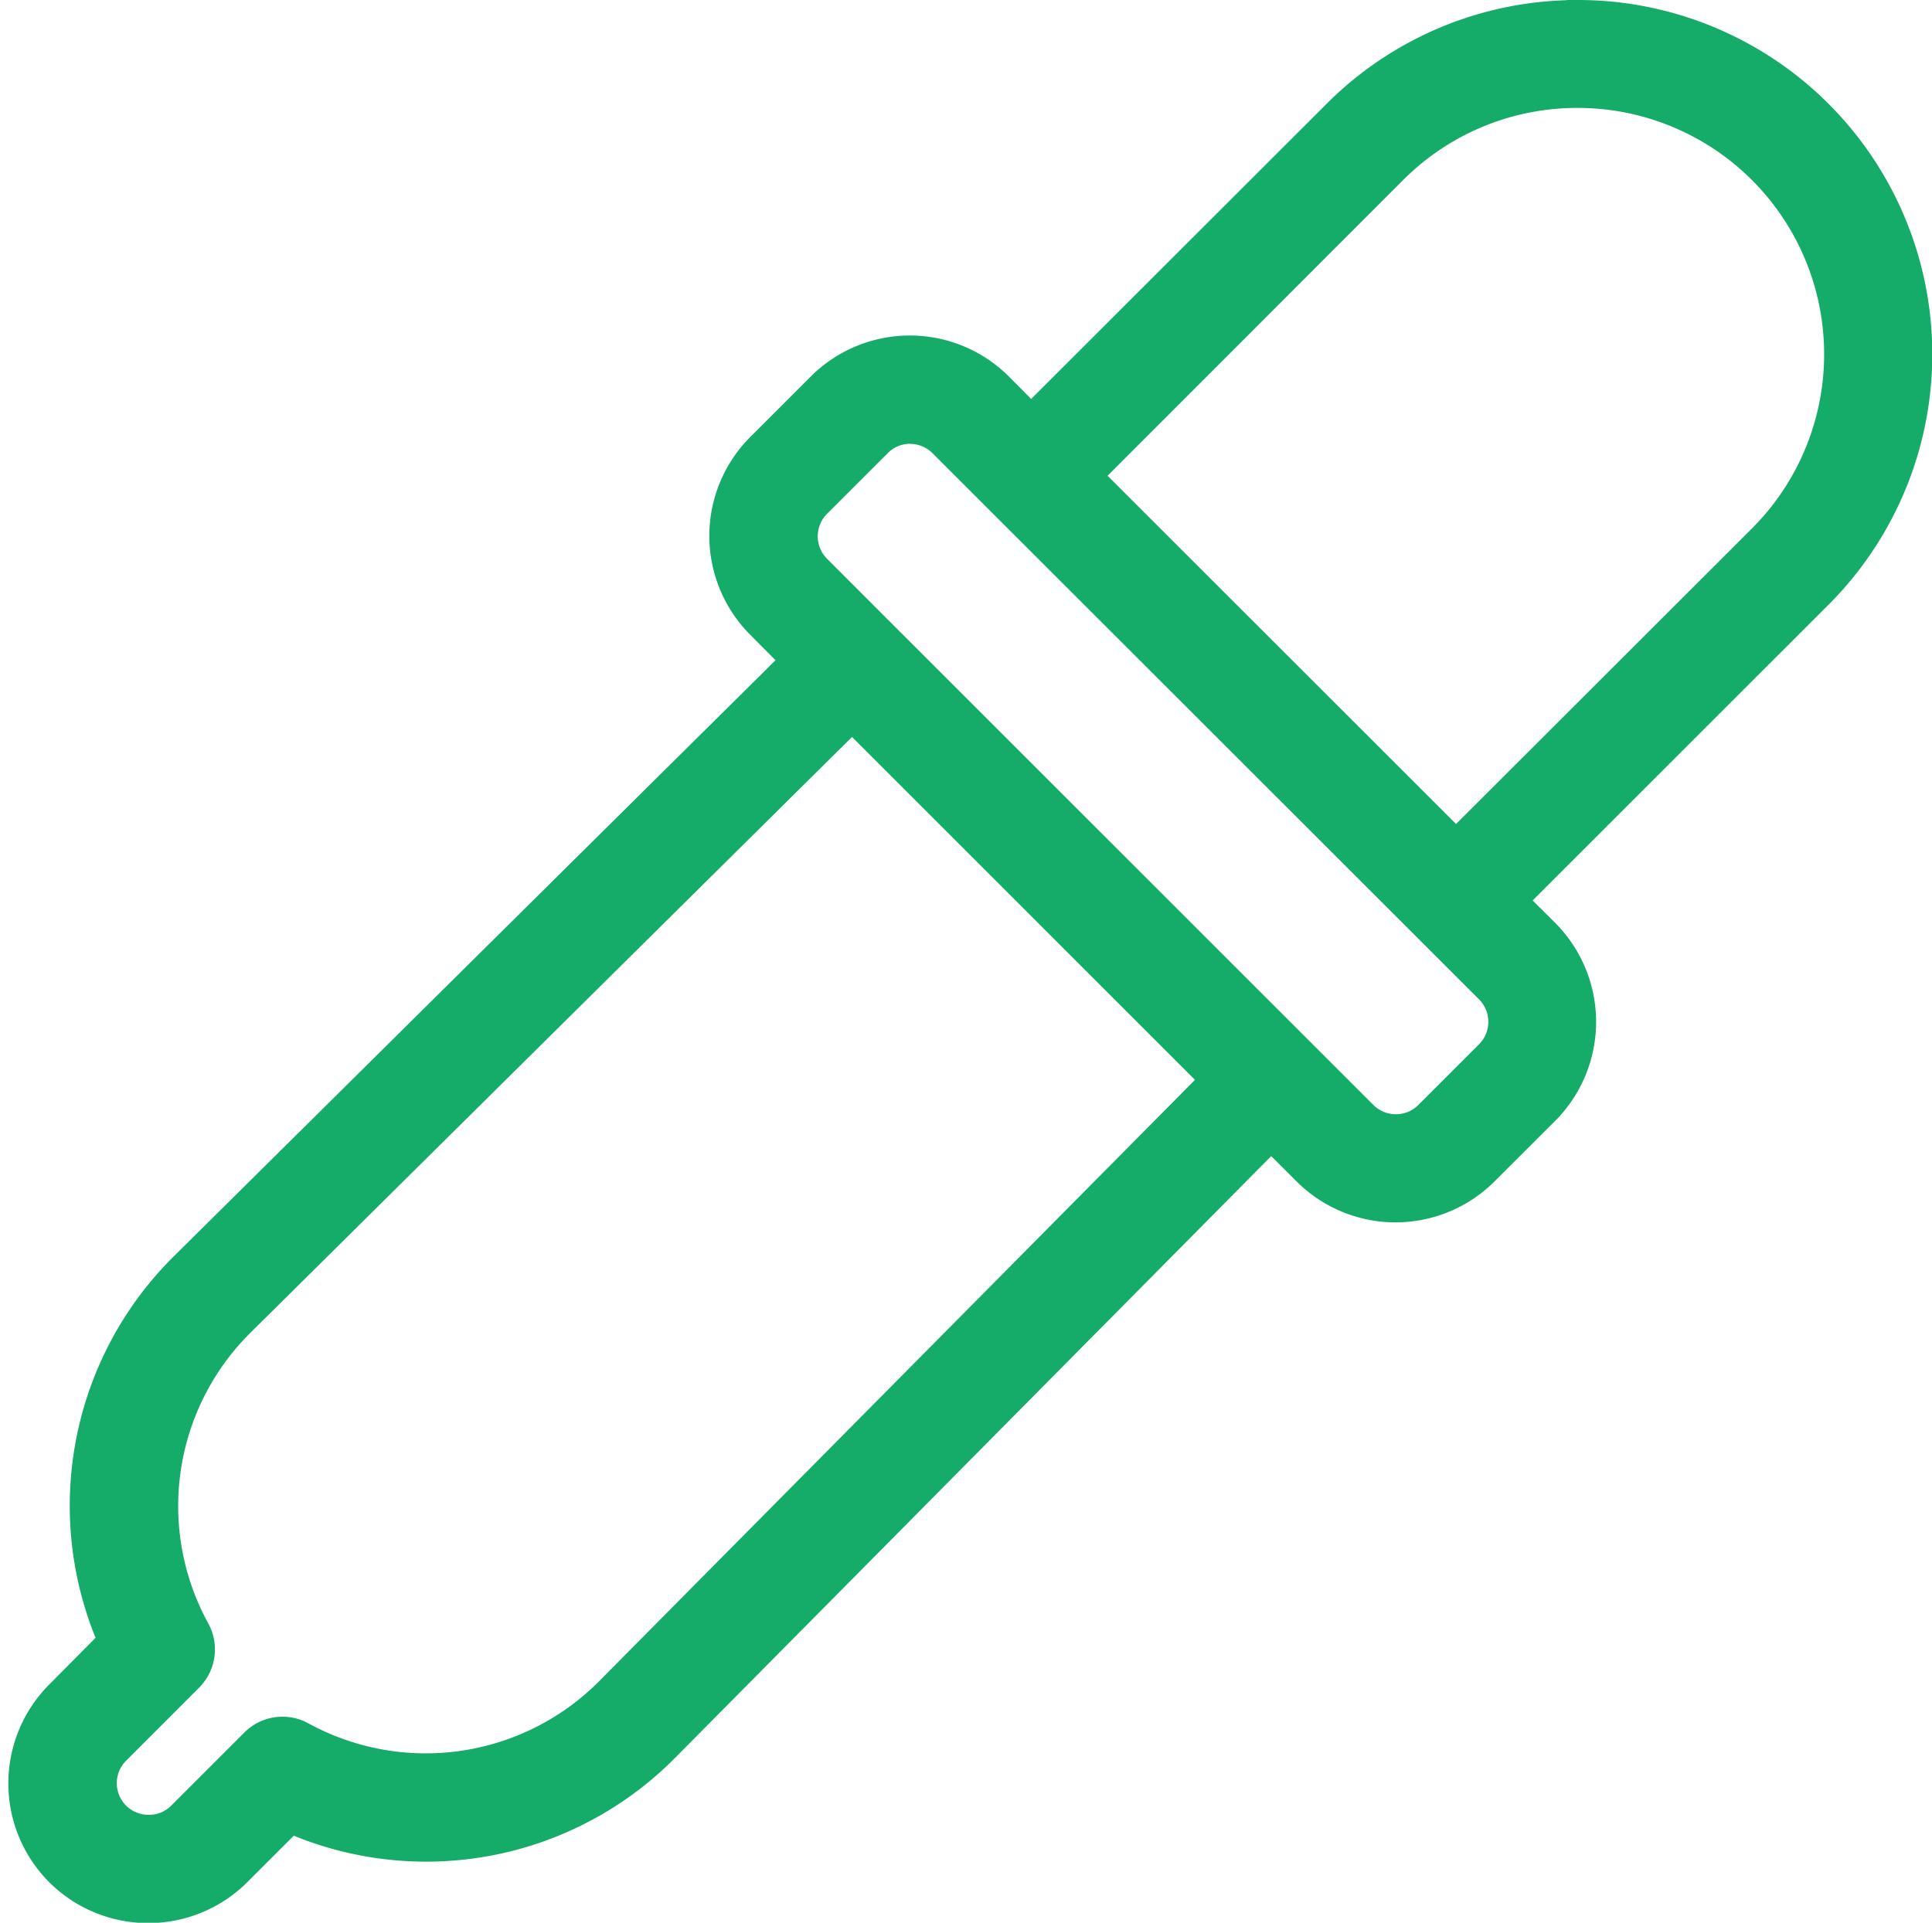
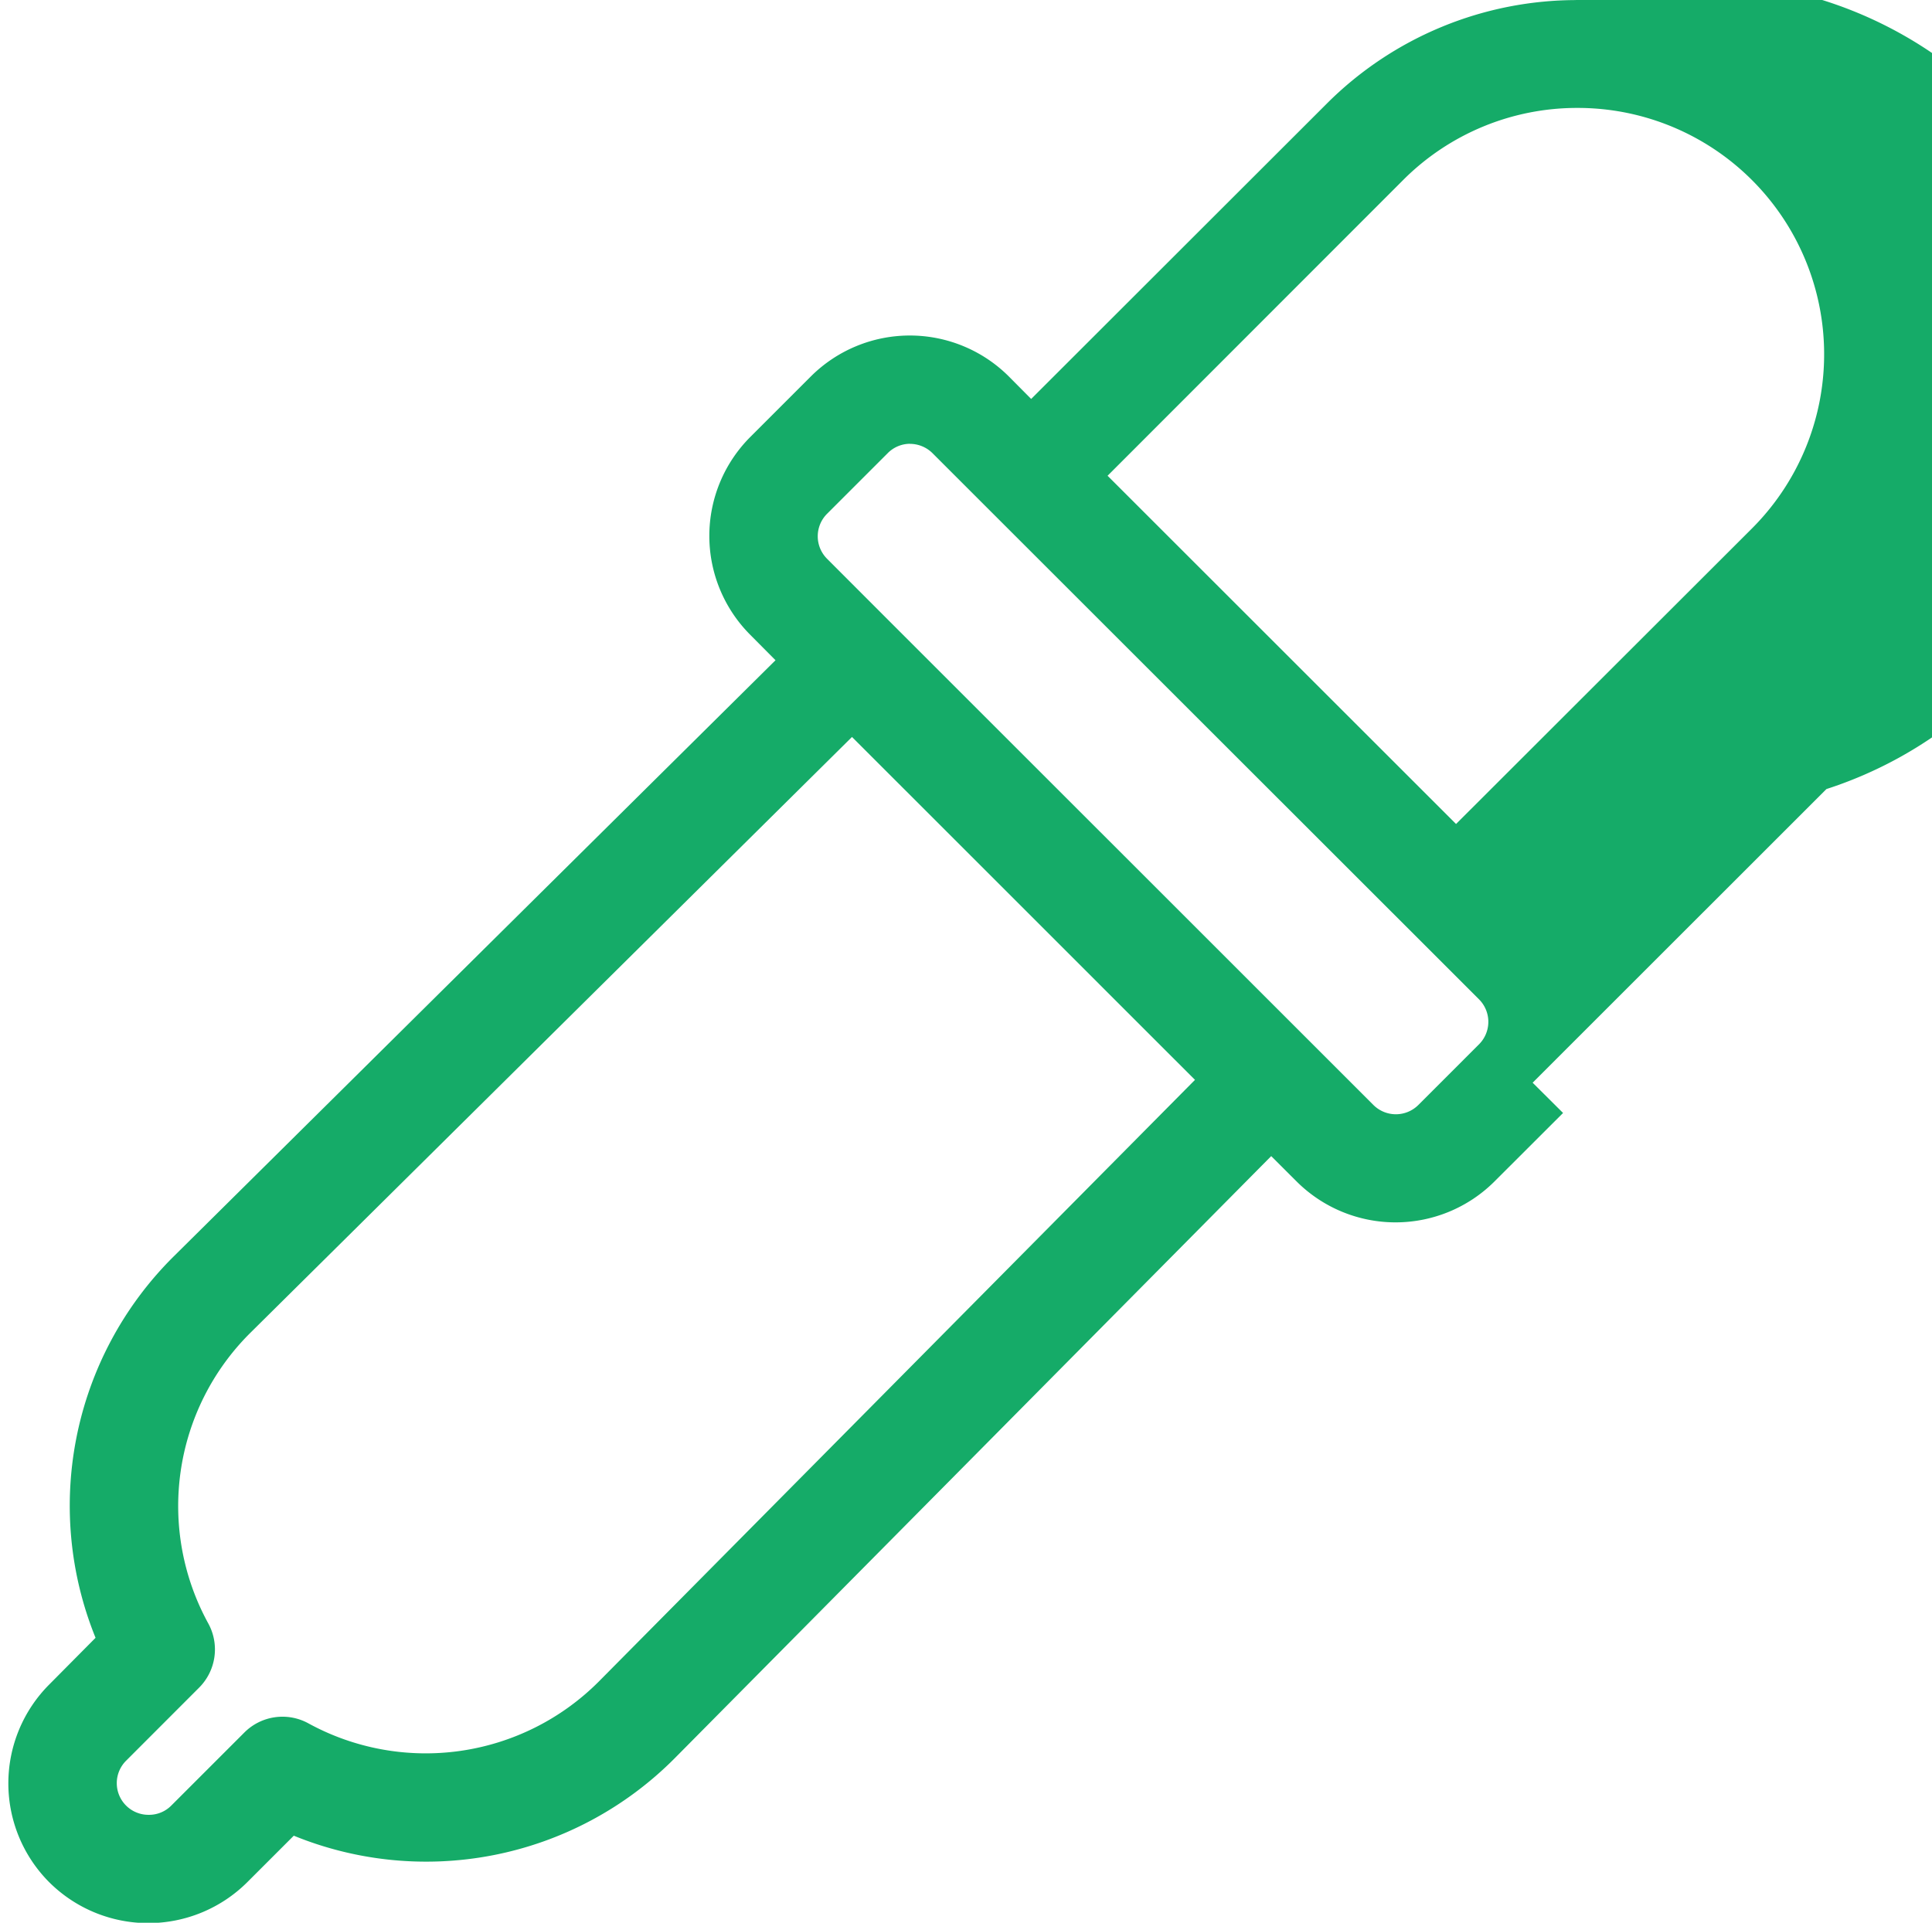
<svg xmlns="http://www.w3.org/2000/svg" width="26.04" height="25.922" viewBox="0 0 26.04 25.922">
-   <path id="path5" d="M26,4.86a4.614,4.614,0,0,0-3.274,1.35L18.633,10.3l-.408-.411a1.739,1.739,0,0,0-2.454,0l-.818.818a1.737,1.737,0,0,0,0,2.454l.447.45L7.177,21.759A4.583,4.583,0,0,0,6.2,26.824l-.694.7a1.737,1.737,0,0,0,0,2.456,1.741,1.741,0,0,0,2.454,0l.7-.7a4.572,4.572,0,0,0,5.067-.977l8.141-8.22.45.449a1.738,1.738,0,0,0,2.453,0l.819-.818a1.74,1.74,0,0,0,0-2.457l-.41-.408,4.092-4.091A4.626,4.626,0,0,0,26,4.859Zm0,1.154a3.471,3.471,0,0,1,2.453,5.927L24.36,16.03l-4.909-4.907,4.091-4.094A3.46,3.46,0,0,1,26,6.014Zm-9,4.529a.582.582,0,0,1,.41.17l.818.818,6.548,6.545a.579.579,0,0,1,0,.818l-.818.818a.579.579,0,0,1-.818,0l-.859-.859-5.647-5.646-.858-.859a.579.579,0,0,1,0-.818l.818-.818a.575.575,0,0,1,.408-.17Zm-.78,3.891,4.833,4.833-8.143,8.22a3.444,3.444,0,0,1-4.093.586.576.576,0,0,0-.683.1l-.985.985a.571.571,0,0,1-.41.168.577.577,0,0,1-.41-.986l.984-.985a.579.579,0,0,0,.1-.683,3.44,3.44,0,0,1,.581-4.091l8.224-8.147Z" transform="translate(-4.735 -4.709)" fill="#15ab68" stroke="#15ab68" stroke-width="0.3" />
+   <path id="path5" d="M26,4.86a4.614,4.614,0,0,0-3.274,1.35L18.633,10.3l-.408-.411a1.739,1.739,0,0,0-2.454,0l-.818.818a1.737,1.737,0,0,0,0,2.454l.447.45L7.177,21.759A4.583,4.583,0,0,0,6.2,26.824l-.694.7a1.737,1.737,0,0,0,0,2.456,1.741,1.741,0,0,0,2.454,0l.7-.7a4.572,4.572,0,0,0,5.067-.977l8.141-8.22.45.449a1.738,1.738,0,0,0,2.453,0l.819-.818l-.41-.408,4.092-4.091A4.626,4.626,0,0,0,26,4.859Zm0,1.154a3.471,3.471,0,0,1,2.453,5.927L24.36,16.03l-4.909-4.907,4.091-4.094A3.46,3.46,0,0,1,26,6.014Zm-9,4.529a.582.582,0,0,1,.41.17l.818.818,6.548,6.545a.579.579,0,0,1,0,.818l-.818.818a.579.579,0,0,1-.818,0l-.859-.859-5.647-5.646-.858-.859a.579.579,0,0,1,0-.818l.818-.818a.575.575,0,0,1,.408-.17Zm-.78,3.891,4.833,4.833-8.143,8.22a3.444,3.444,0,0,1-4.093.586.576.576,0,0,0-.683.1l-.985.985a.571.571,0,0,1-.41.168.577.577,0,0,1-.41-.986l.984-.985a.579.579,0,0,0,.1-.683,3.44,3.44,0,0,1,.581-4.091l8.224-8.147Z" transform="translate(-4.735 -4.709)" fill="#15ab68" stroke="#15ab68" stroke-width="0.3" />
</svg>